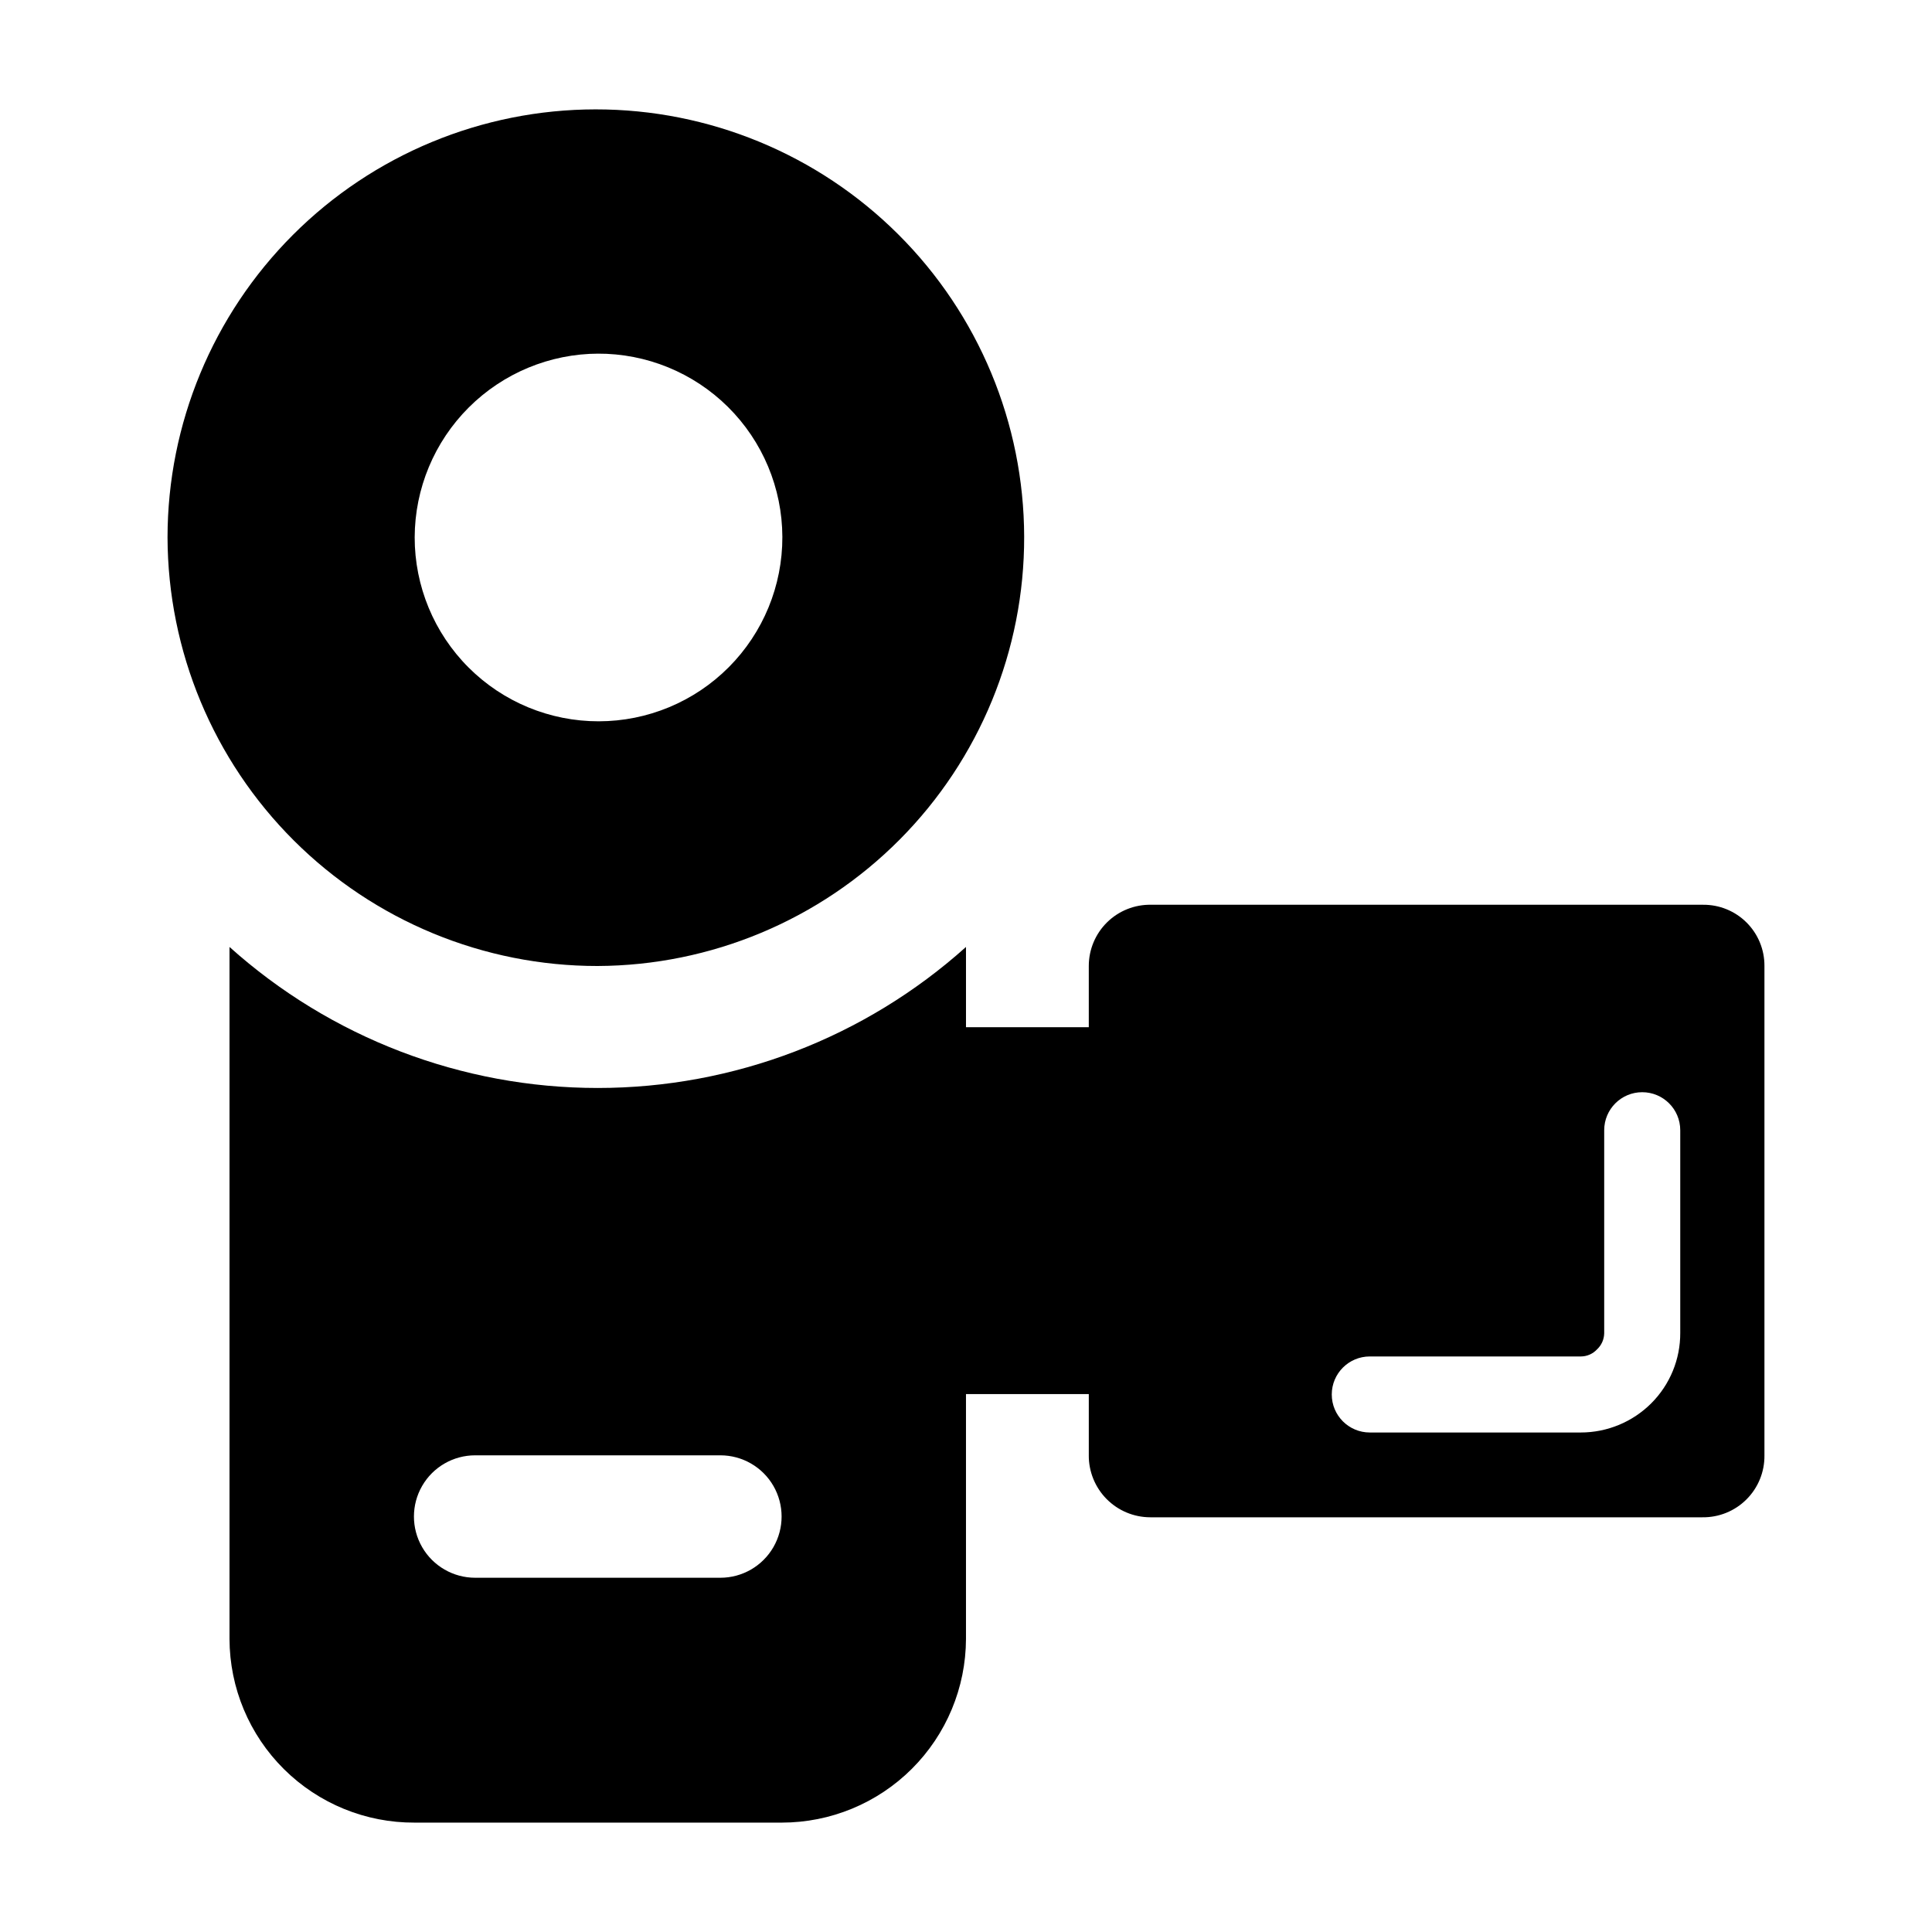
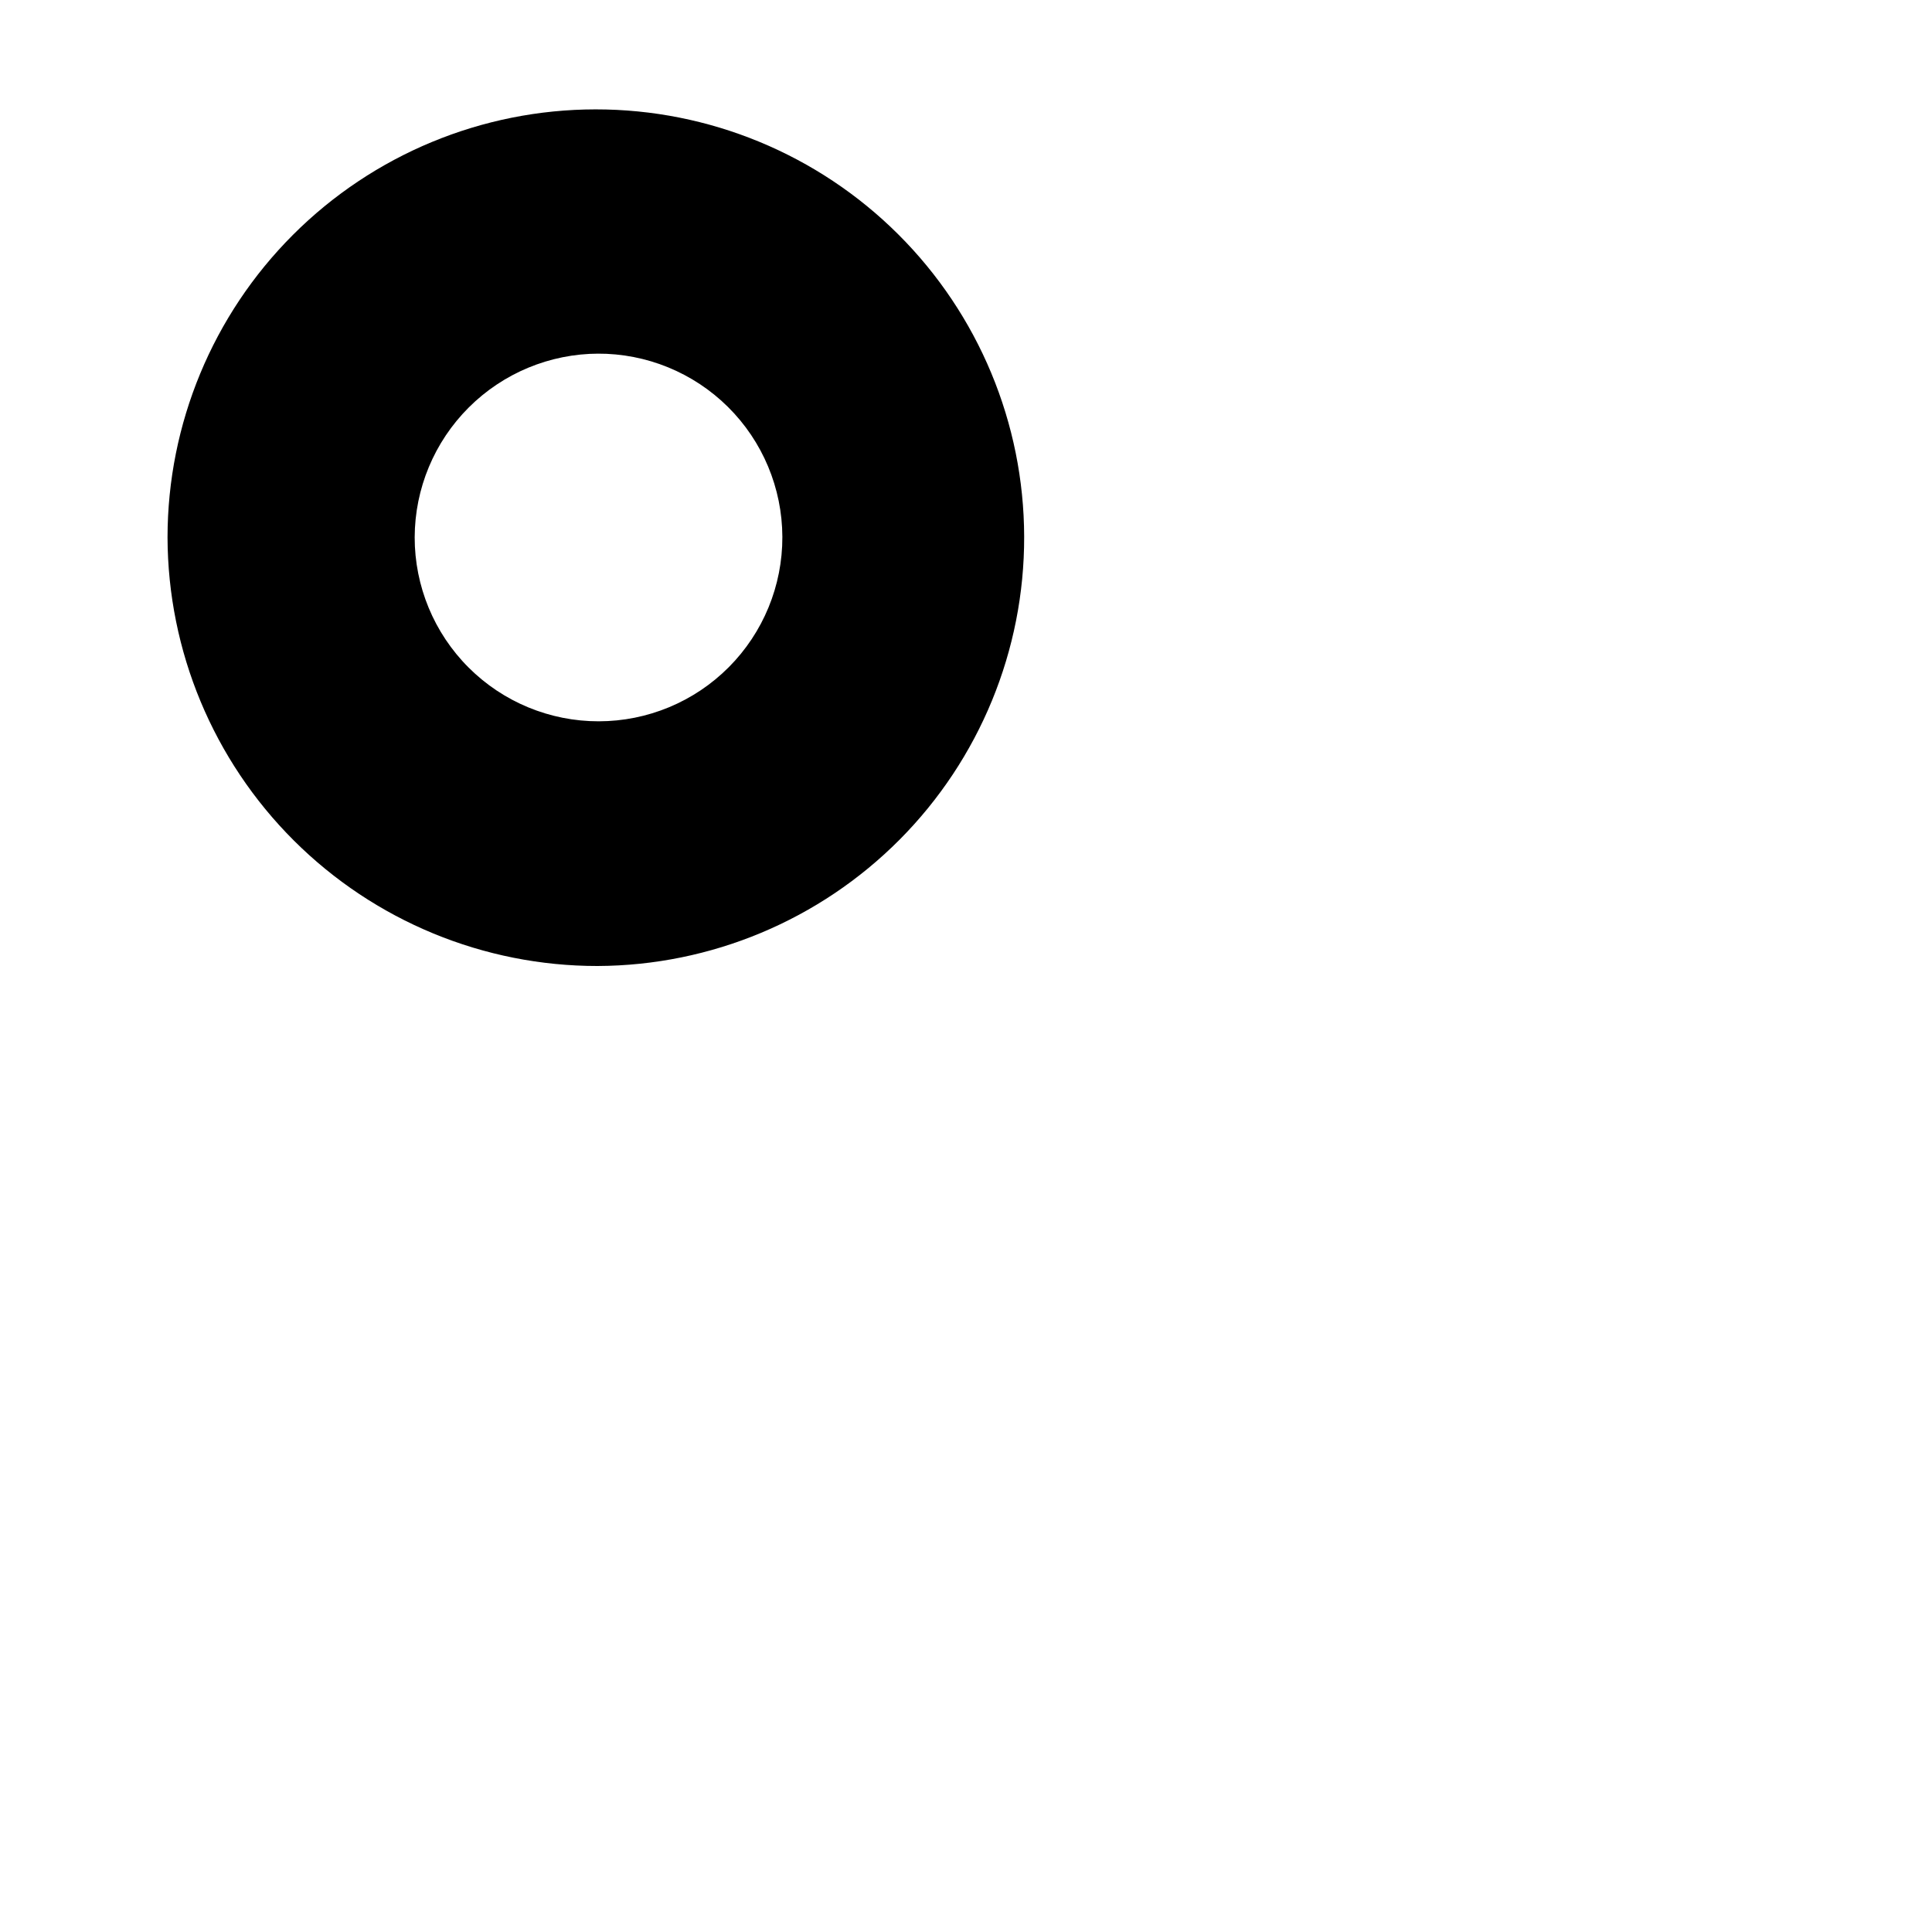
<svg xmlns="http://www.w3.org/2000/svg" fill="#000000" width="800px" height="800px" version="1.1" viewBox="144 144 512 512">
  <g>
    <path d="m302.36 237.72c12.938-0.066 25.371 5.016 34.559 14.125s14.371 21.5 14.414 34.441c0.039 12.938-5.07 25.359-14.199 34.527-9.129 9.168-21.531 14.328-34.469 14.34-12.941 0.016-25.352-5.117-34.5-14.266-9.148-9.152-14.285-21.562-14.27-34.5 0.039-12.906 5.188-25.27 14.316-34.387 9.129-9.121 21.496-14.258 34.402-14.281zm0 162.28c30.074-0.121 58.867-12.172 80.066-33.504 21.195-21.328 33.059-50.203 32.988-80.273-0.07-30.07-12.07-58.887-33.371-80.117-21.297-21.23-50.148-33.145-80.219-33.121-30.074 0.02-58.906 11.977-80.172 33.238-21.27 21.262-33.227 50.094-33.254 80.168 0.082 30.168 12.125 59.07 33.488 80.367 21.363 21.301 50.305 33.254 80.473 33.242z" />
-     <path d="m334.91 562.12h-64.992c-5.797 0-11.152-3.094-14.047-8.113-2.898-5.019-2.898-11.203 0-16.223 2.894-5.019 8.25-8.109 14.047-8.109h64.992c5.797 0 11.152 3.09 14.051 8.109 2.894 5.019 2.894 11.203 0 16.223-2.898 5.019-8.254 8.113-14.051 8.113zm234.22-118.6c0-5.566 4.508-10.074 10.074-10.074s10.078 4.508 10.078 10.074v53.707c0.035 6.984-2.723 13.695-7.66 18.641-4.953 4.961-11.68 7.754-18.691 7.758h-55.922c-5.566 0-10.078-4.512-10.078-10.074 0-5.566 4.512-10.078 10.078-10.078h55.922c1.625 0 3.176-0.676 4.285-1.863 1.195-1.105 1.887-2.652 1.914-4.281zm26.047-59.75h-146.11c-4.356-0.082-8.559 1.59-11.668 4.641s-4.859 7.227-4.859 11.582v16.223h-32.543v-21.262c-26.812 24.062-61.566 37.371-97.59 37.371-36.023 0-70.777-13.309-97.586-37.371v183.39c0.039 12.965 5.234 25.383 14.441 34.512 9.203 9.129 21.664 14.223 34.629 14.156h97.285c12.922 0 25.316-5.125 34.465-14.246 9.152-9.121 14.312-21.5 14.355-34.422v-64.891h32.547v16.223h-0.004c-0.023 4.336 1.676 8.508 4.731 11.59 3.051 3.082 7.207 4.82 11.543 4.832h146.36c4.371 0.055 8.582-1.656 11.672-4.75 3.094-3.09 4.805-7.301 4.75-11.672v-129.68c0.027-4.32-1.68-8.473-4.738-11.52-3.059-3.051-7.215-4.746-11.535-4.703z" />
  </g>
</svg>